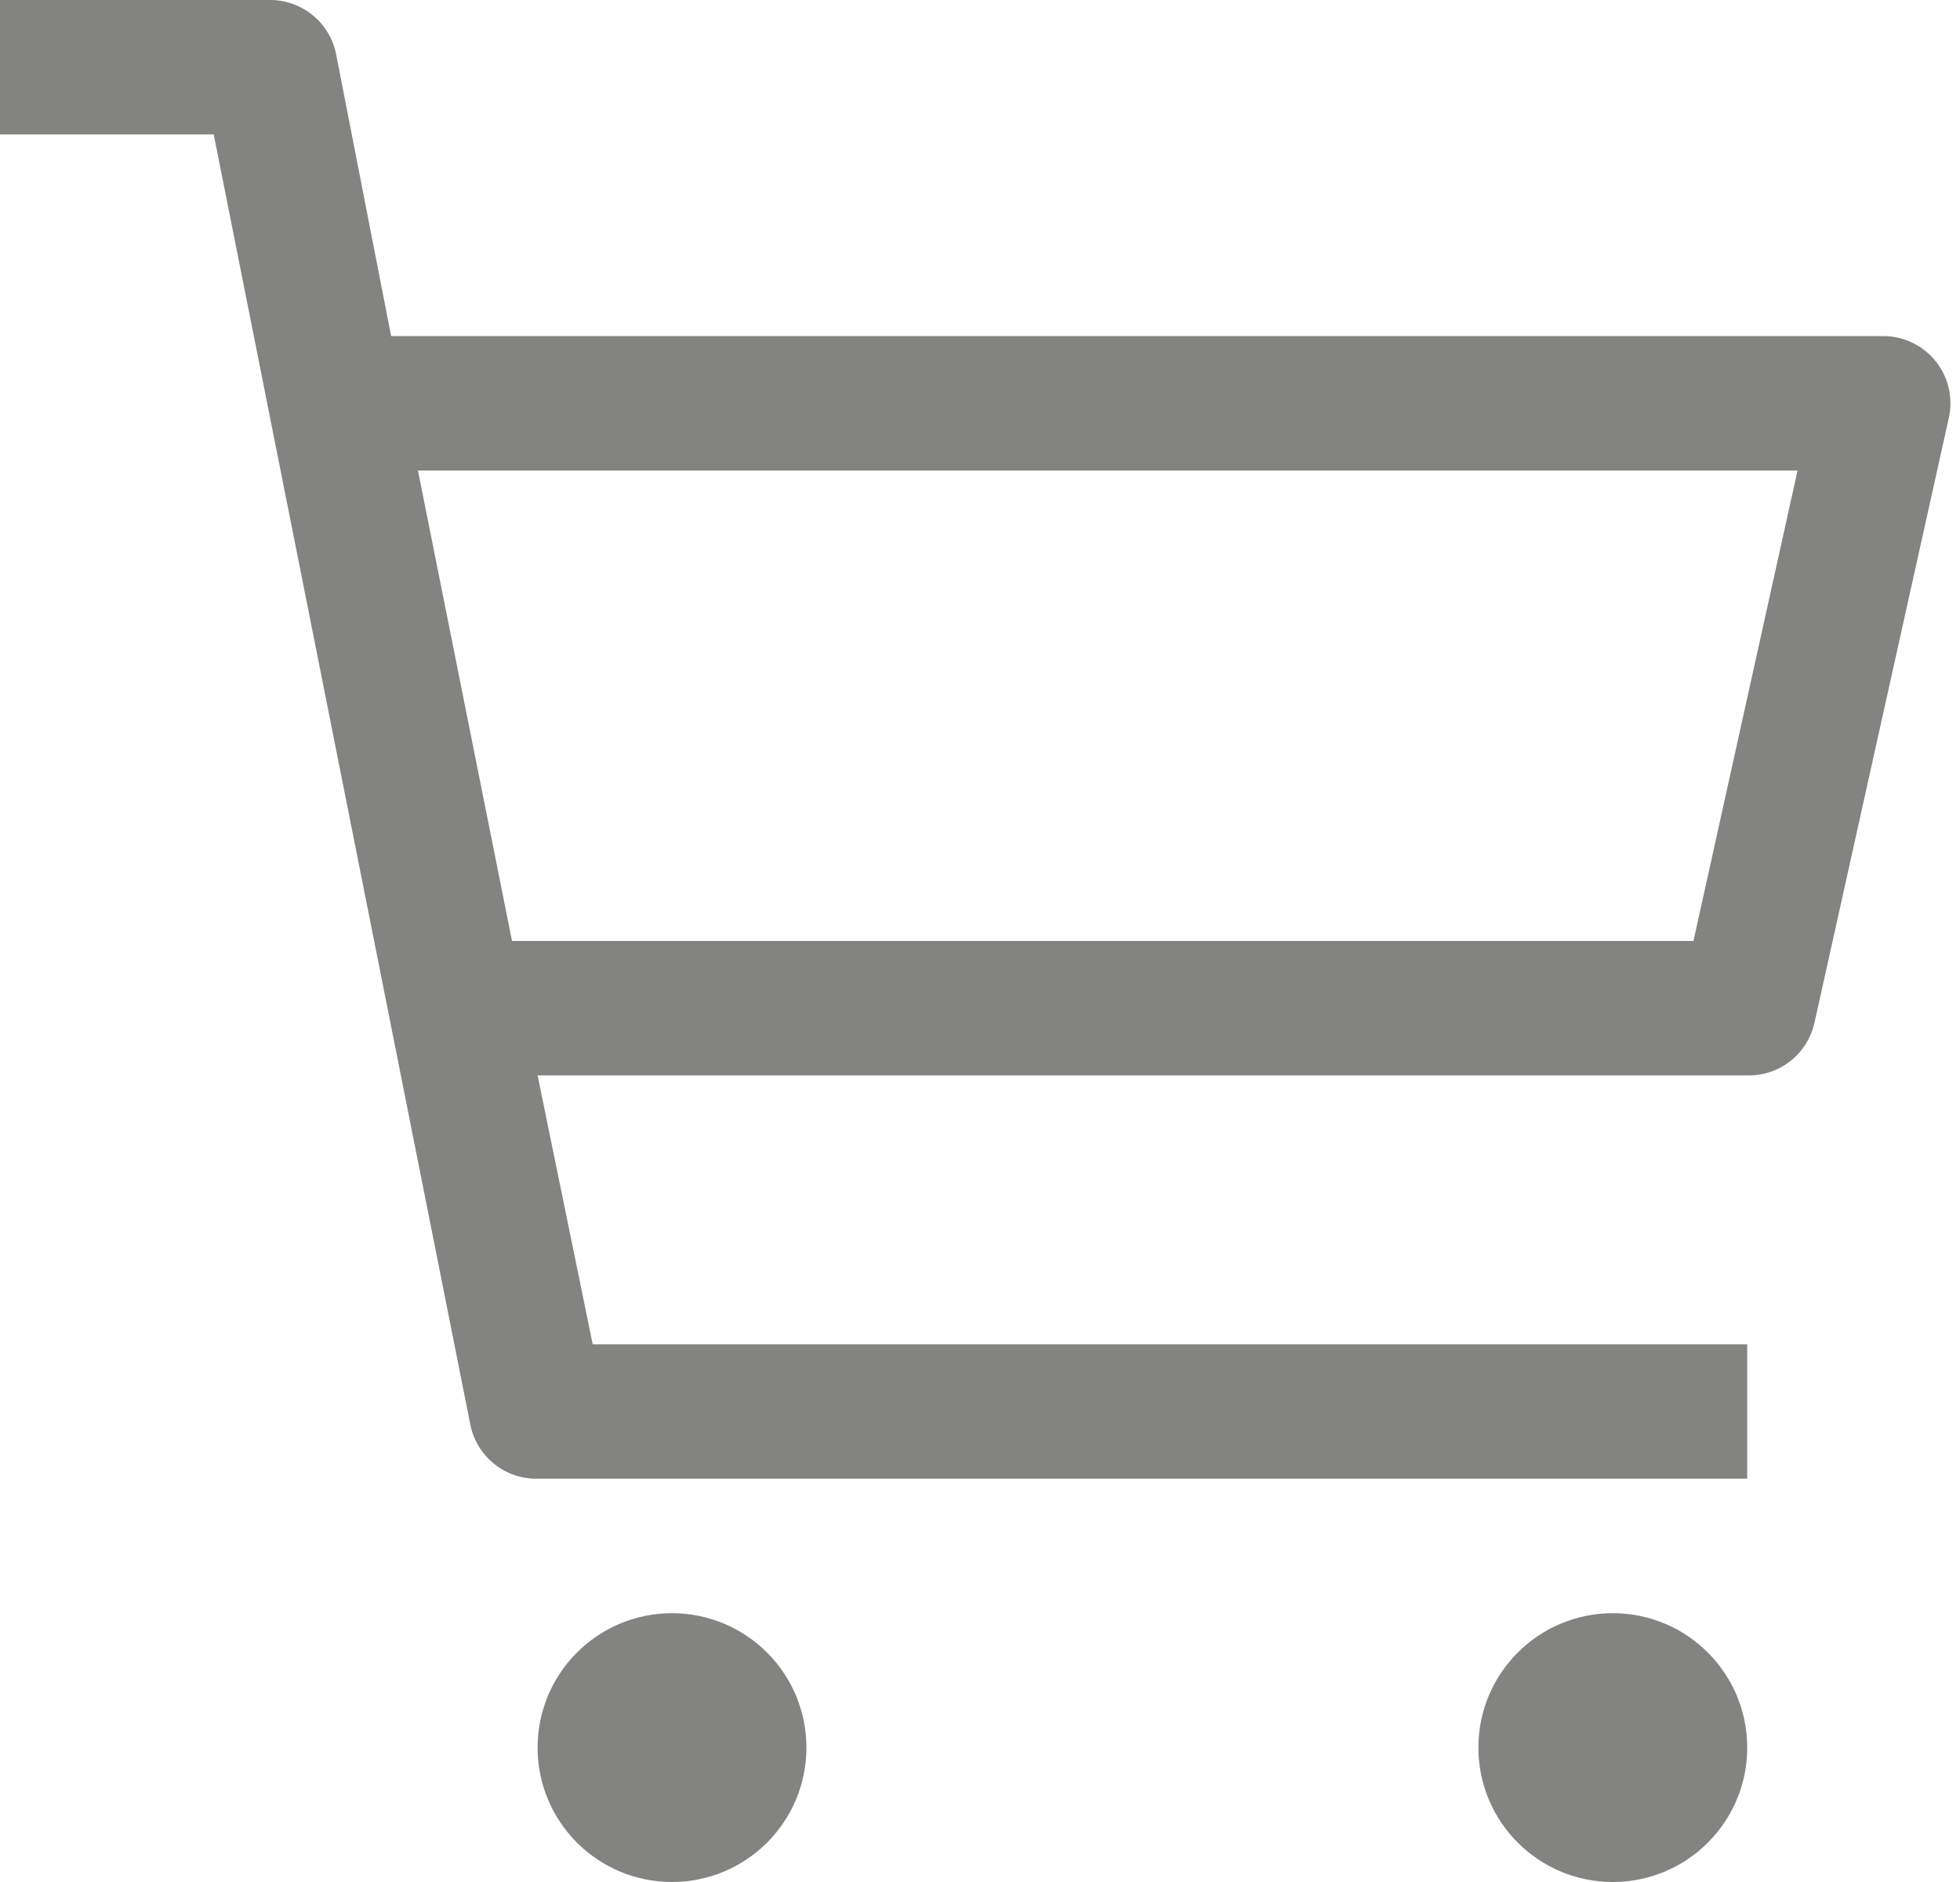
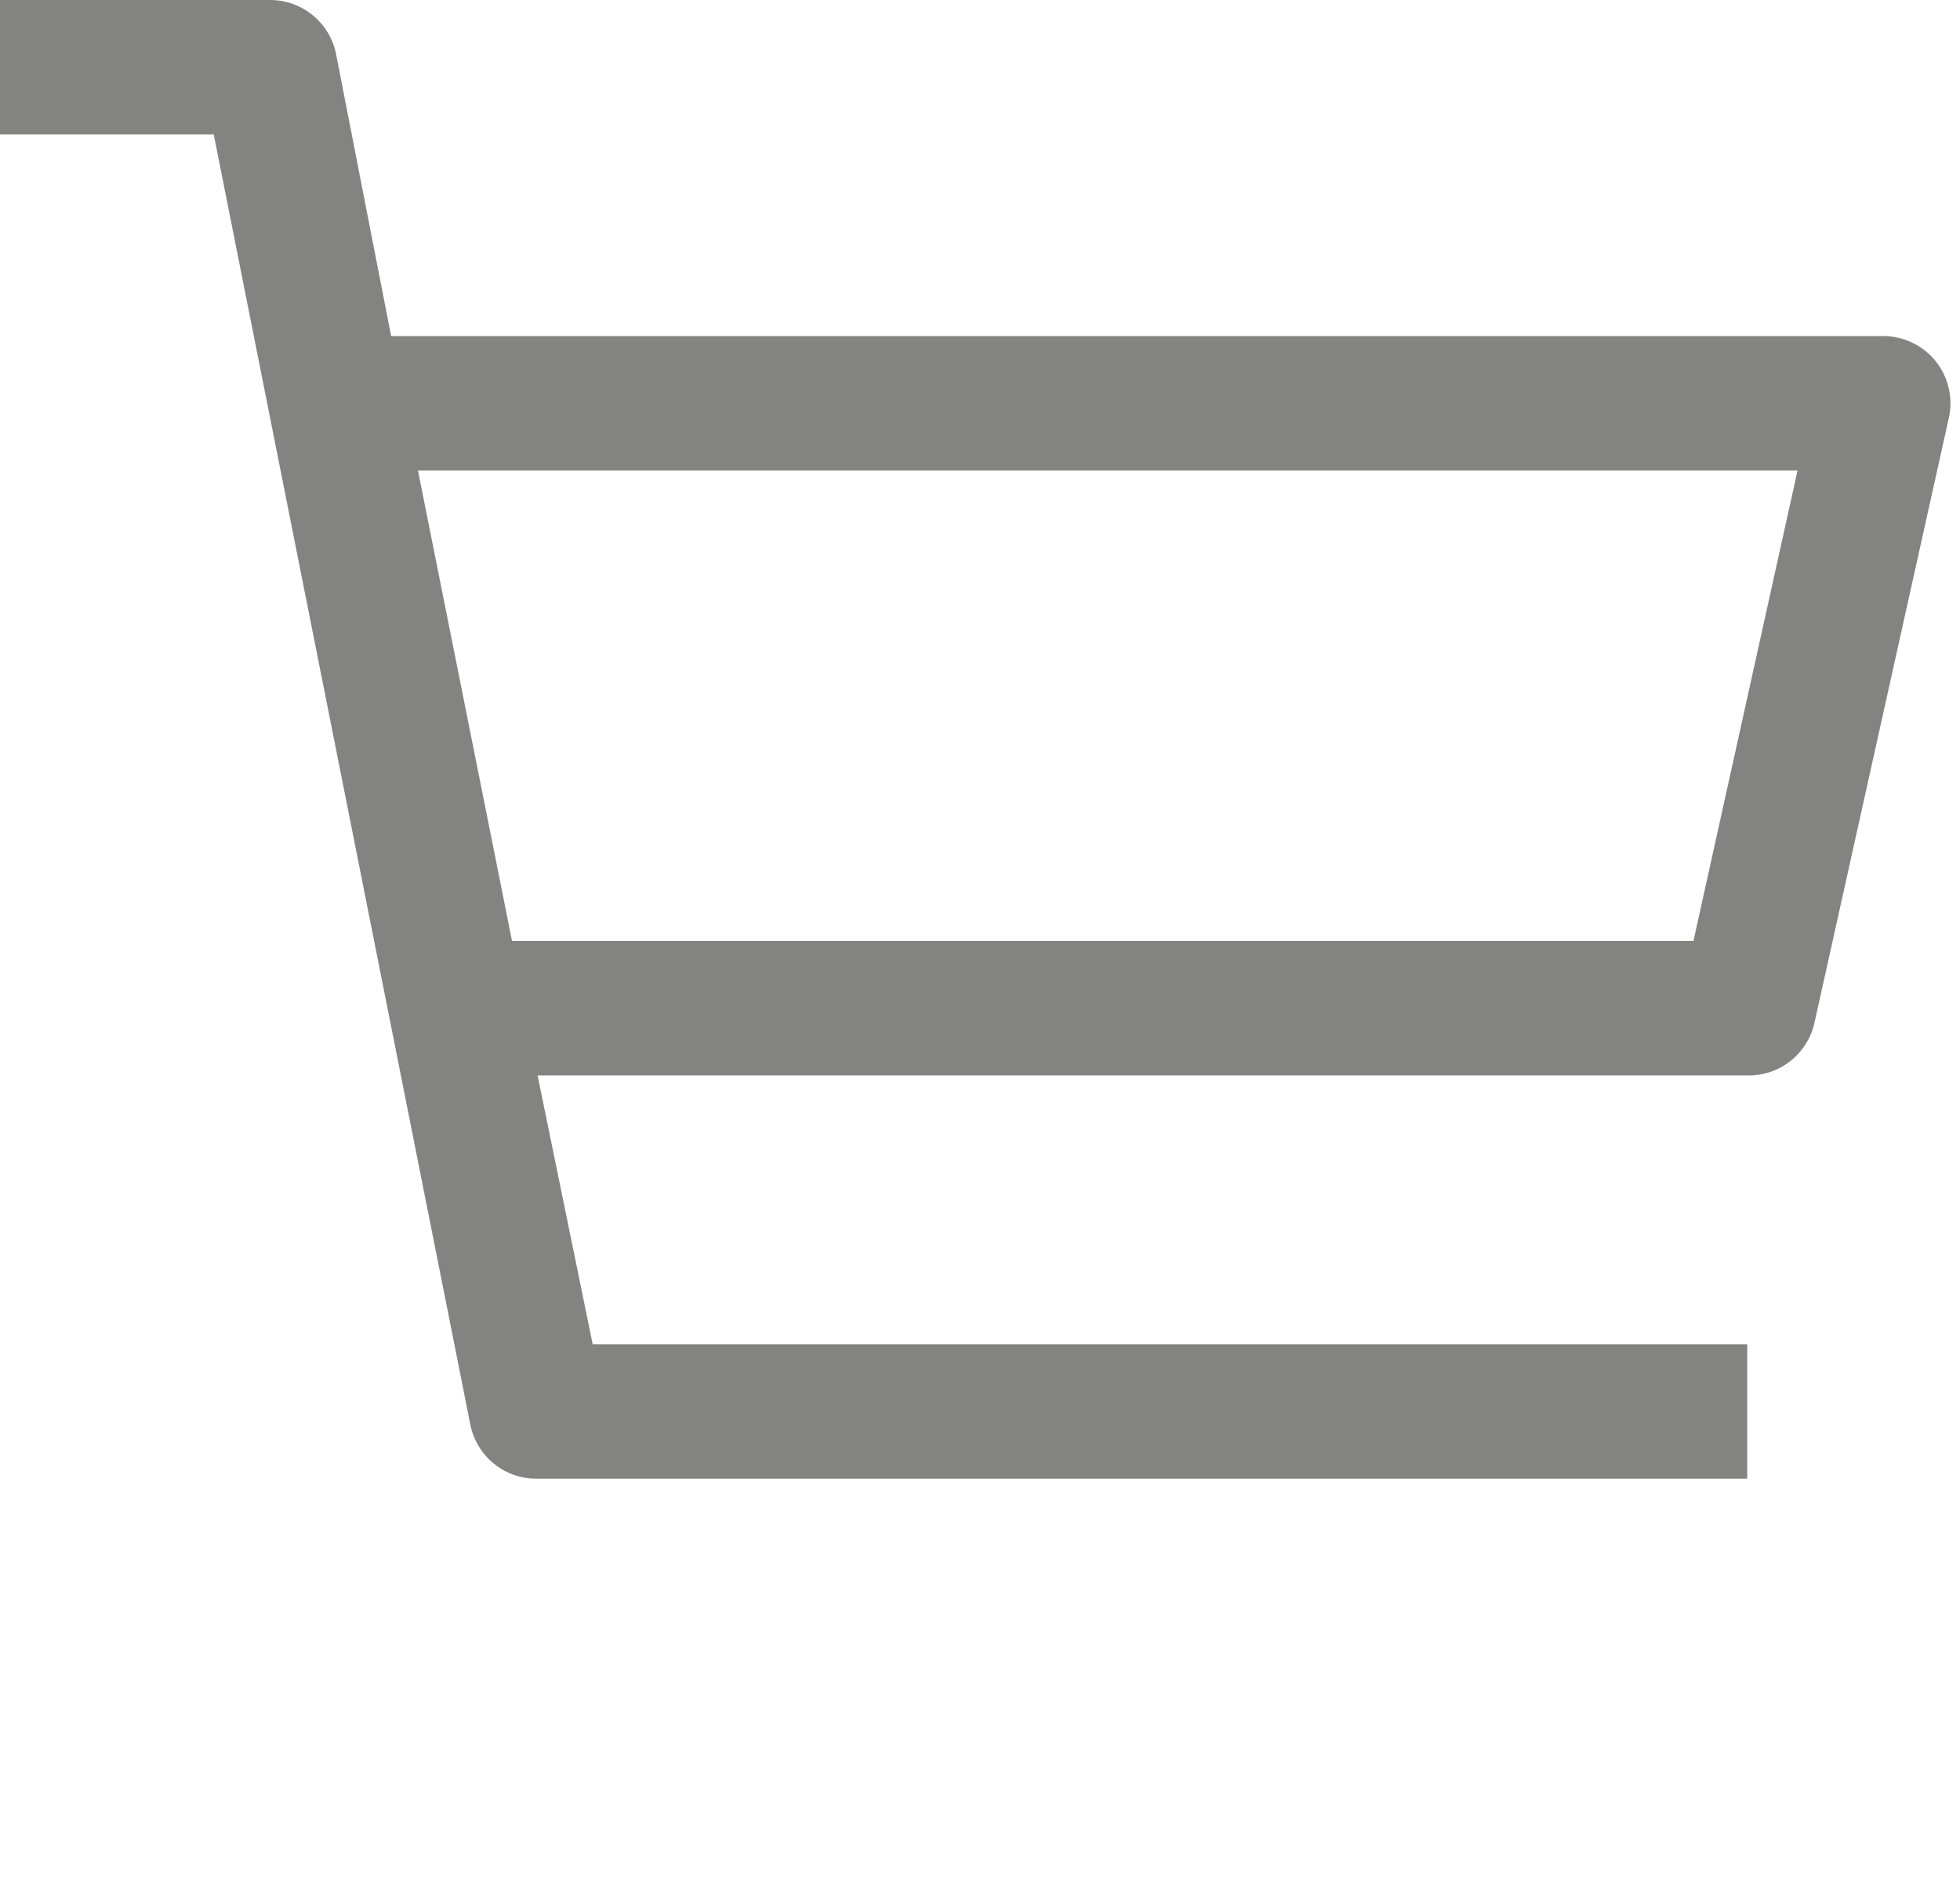
<svg xmlns="http://www.w3.org/2000/svg" width="25" height="24" viewBox="0 0 25 24" fill="none">
-   <path d="M8.571 24C9.518 24 10.286 23.233 10.286 22.286C10.286 21.339 9.518 20.572 8.571 20.572C7.625 20.572 6.857 21.339 6.857 22.286C6.857 23.233 7.625 24 8.571 24Z" fill="#838382" />
-   <path d="M20.571 24C21.518 24 22.286 23.233 22.286 22.286C22.286 21.339 21.518 20.572 20.571 20.572C19.625 20.572 18.857 21.339 18.857 22.286C18.857 23.233 19.625 24 20.571 24Z" fill="#838382" />
  <path d="M24 4.286H4.989L4.286 0.686C4.246 0.489 4.138 0.313 3.981 0.188C3.825 0.063 3.629 -0.004 3.429 0H0V1.714H2.726L6 18.172C6.04 18.368 6.148 18.544 6.304 18.669C6.461 18.795 6.657 18.861 6.857 18.857H22.286V17.143H7.56L6.857 13.714H22.286C22.484 13.719 22.677 13.655 22.834 13.533C22.99 13.411 23.099 13.239 23.143 13.046L24.857 5.332C24.886 5.204 24.885 5.072 24.855 4.945C24.825 4.819 24.767 4.7 24.684 4.599C24.601 4.499 24.497 4.418 24.378 4.364C24.259 4.309 24.13 4.283 24 4.286ZM21.6 12H6.531L5.331 6H22.928L21.6 12Z" fill="#838382" />
</svg>